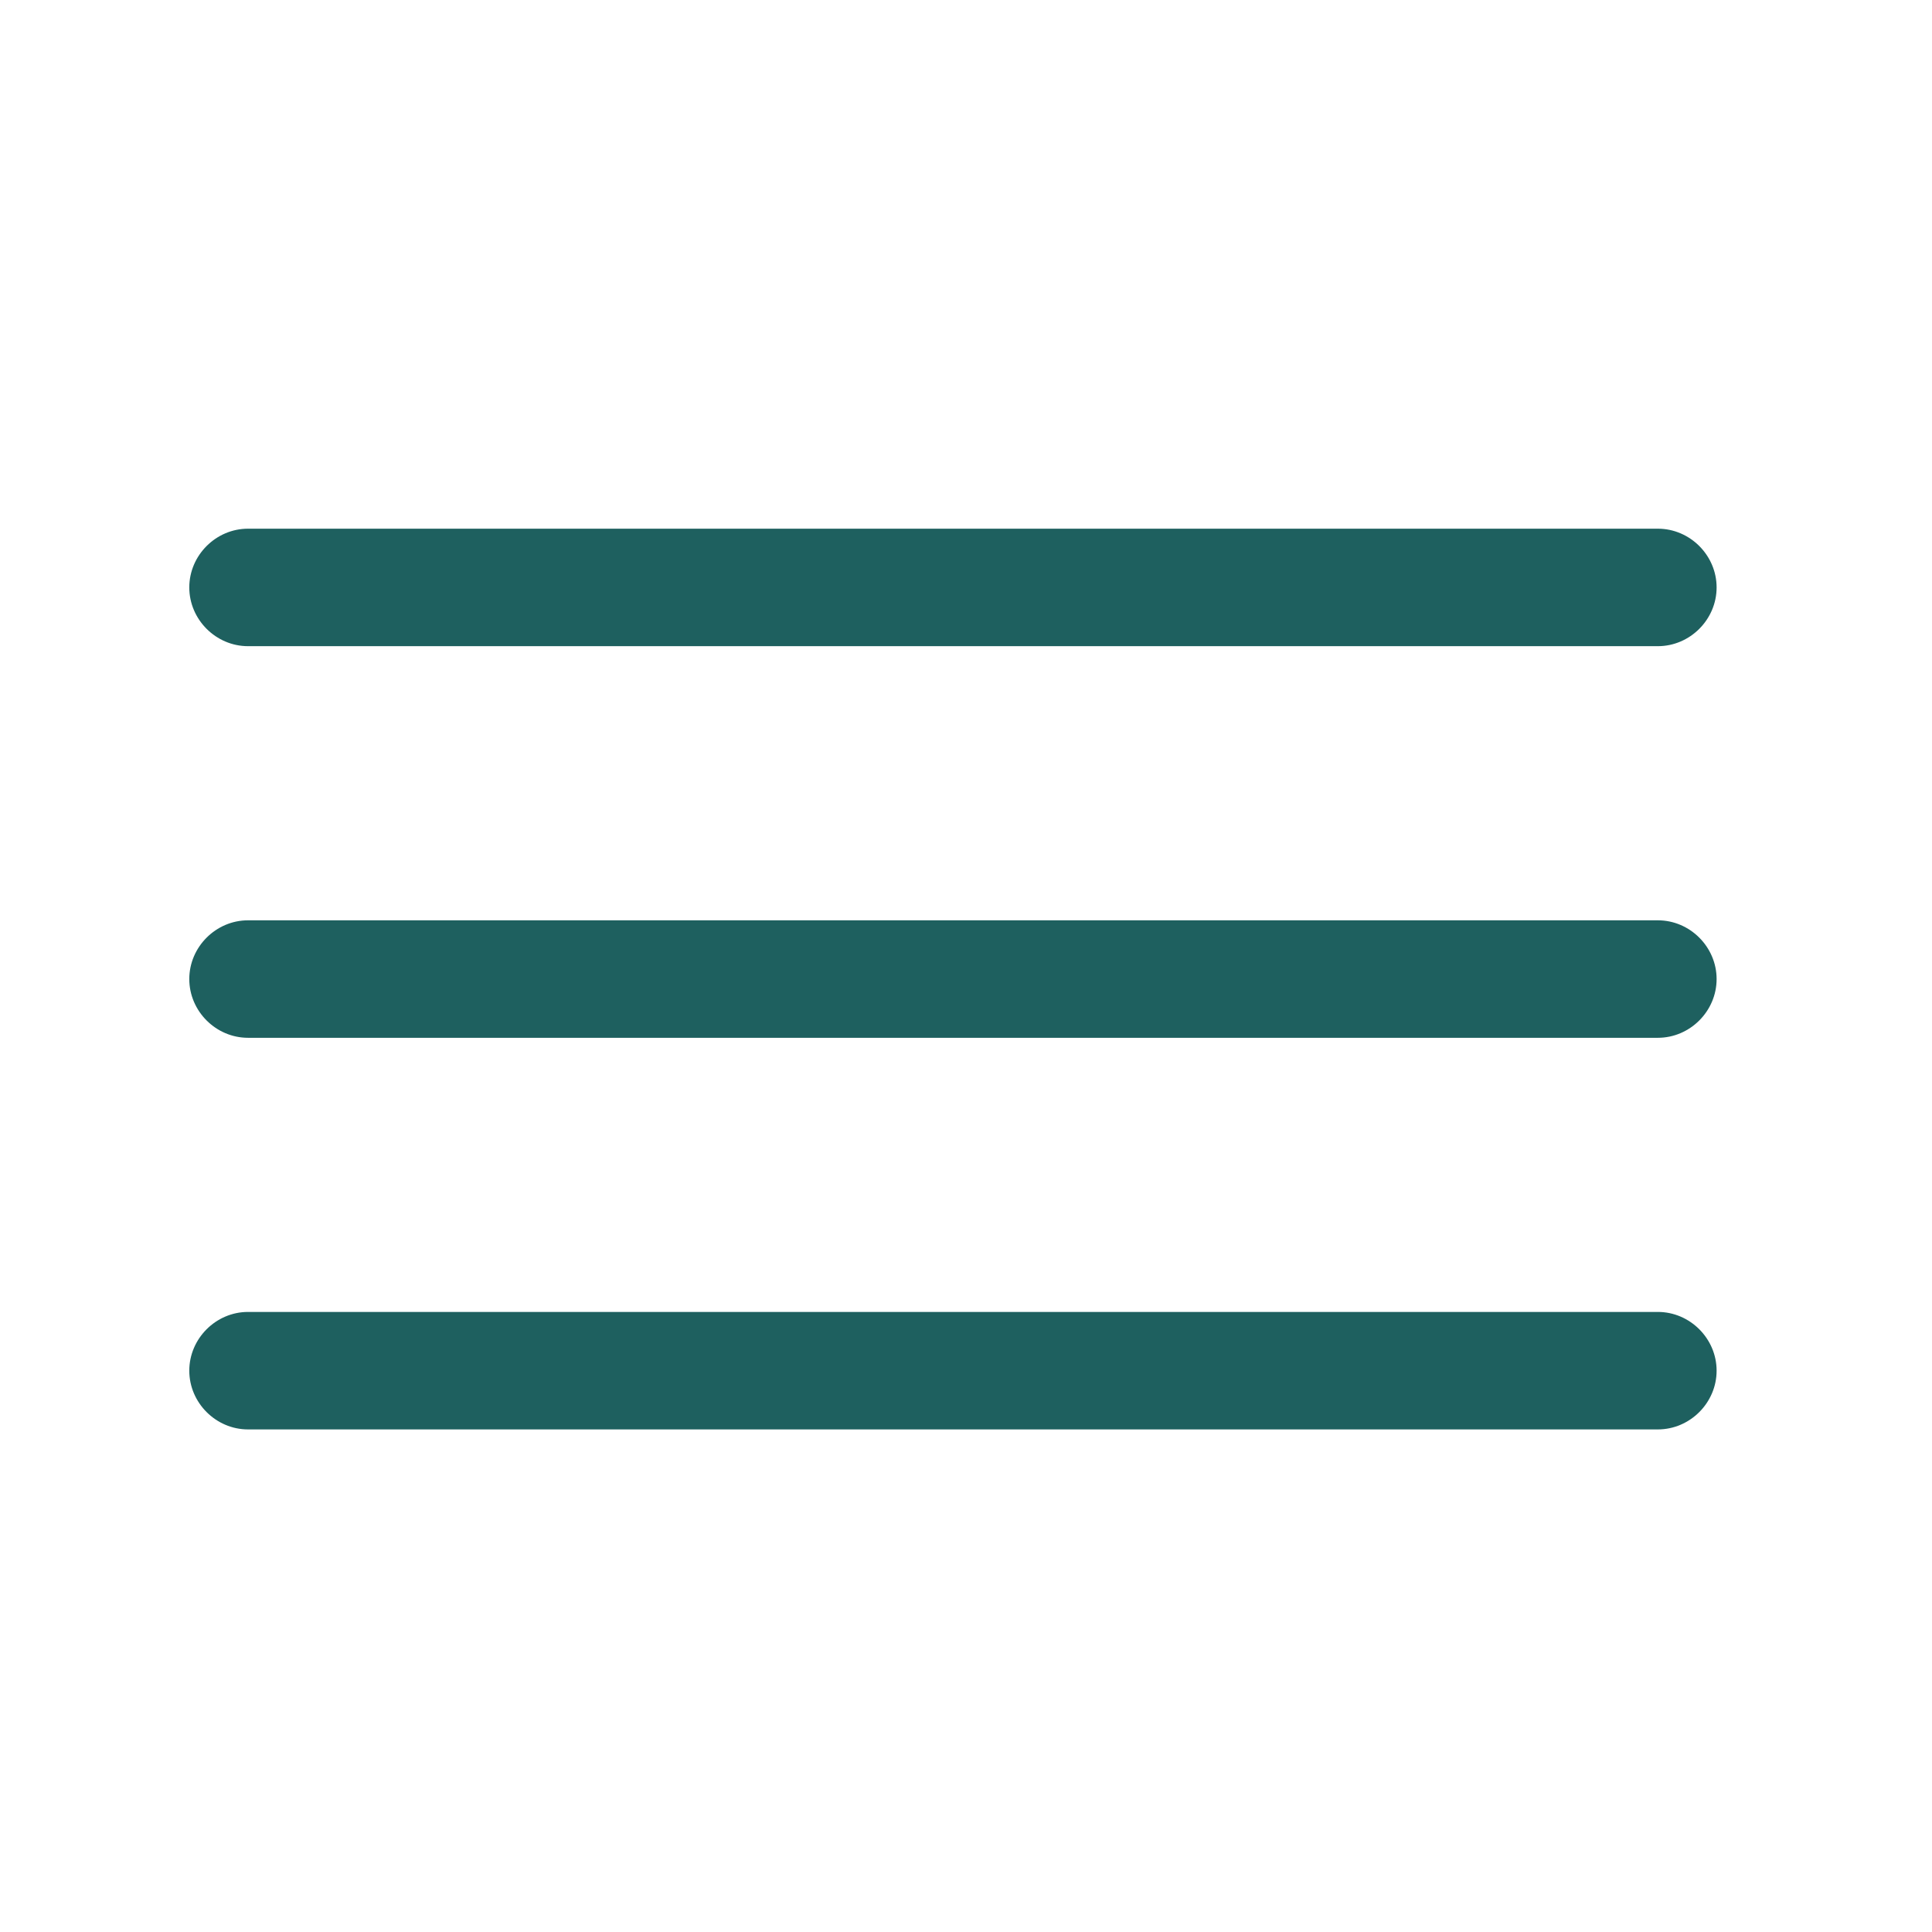
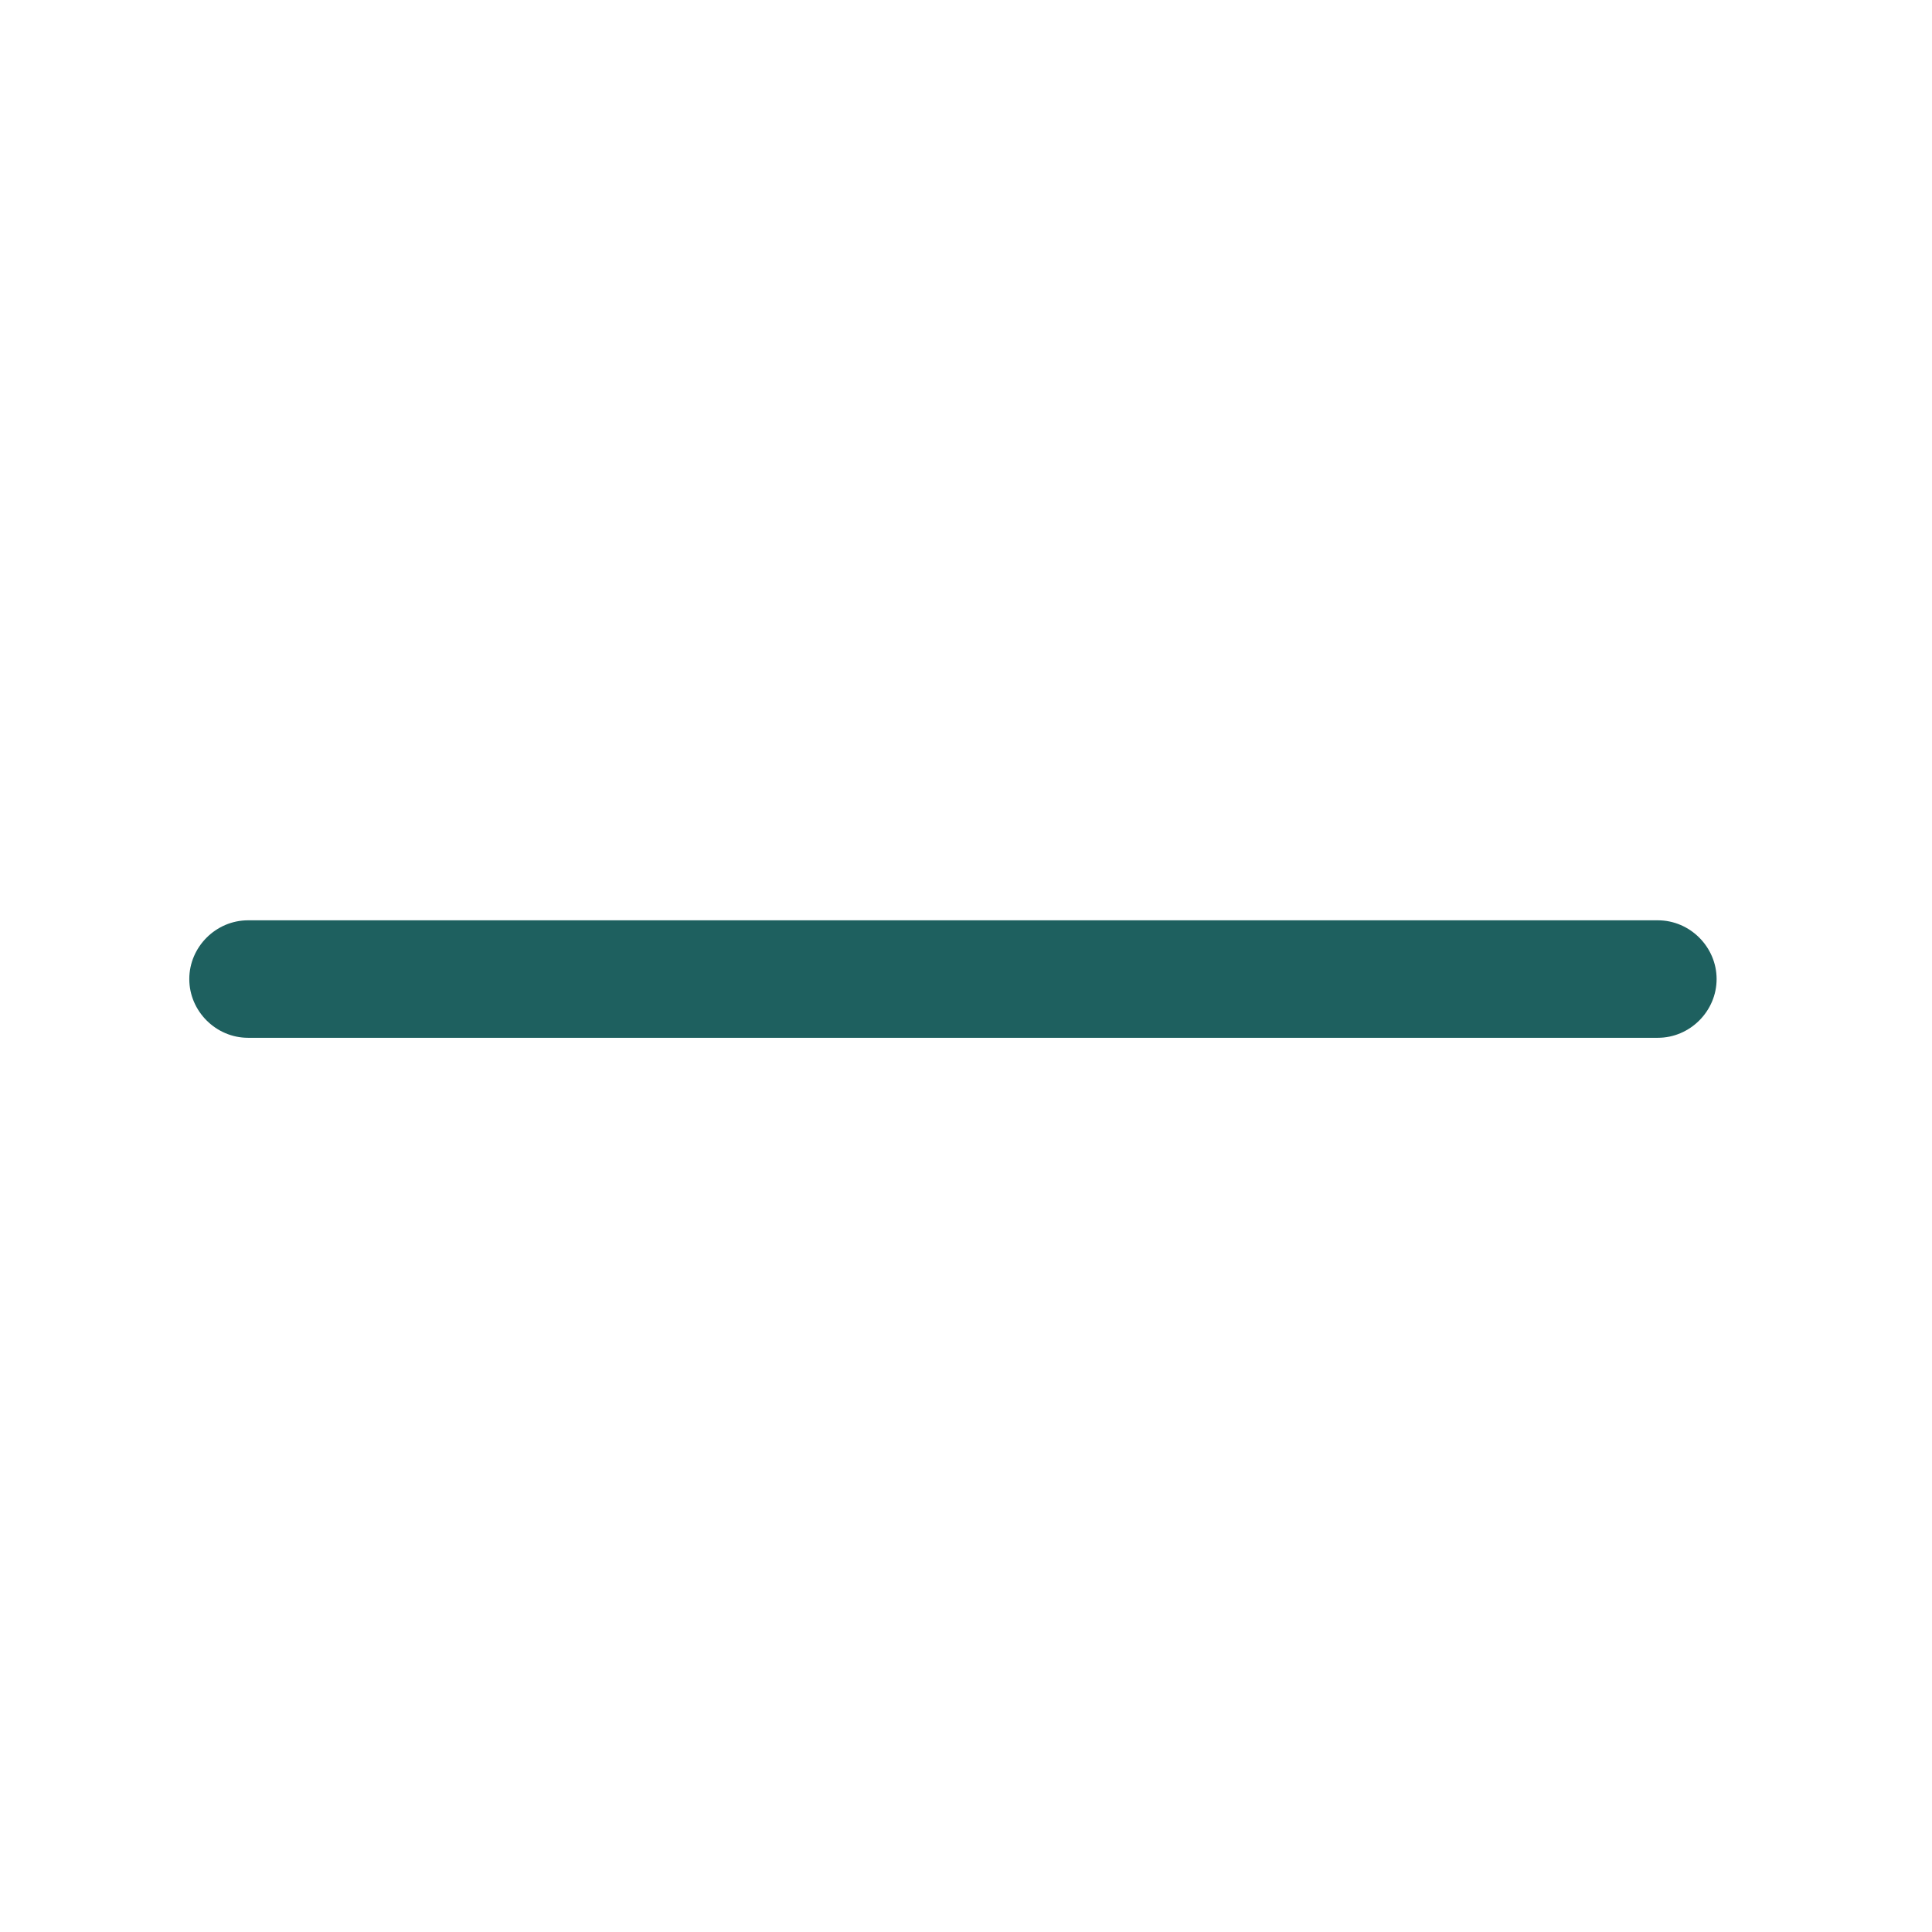
<svg xmlns="http://www.w3.org/2000/svg" width="37" height="37" viewBox="0 0 37 37" fill="none">
-   <path d="M31.75 12.375H4.75C4.135 12.375 3.625 11.865 3.625 11.25C3.625 10.635 4.135 10.125 4.75 10.125H31.75C32.365 10.125 32.875 10.635 32.875 11.25C32.875 11.865 32.365 12.375 31.75 12.375Z" fill="#1E605F" />
  <path d="M31.75 19.875H4.75C4.135 19.875 3.625 19.365 3.625 18.75C3.625 18.135 4.135 17.625 4.75 17.625H31.75C32.365 17.625 32.875 18.135 32.875 18.75C32.875 19.365 32.365 19.875 31.75 19.875Z" fill="#1E605F" />
-   <path d="M31.75 27.375H4.75C4.135 27.375 3.625 26.865 3.625 26.25C3.625 25.635 4.135 25.125 4.75 25.125H31.75C32.365 25.125 32.875 25.635 32.875 26.25C32.875 26.865 32.365 27.375 31.75 27.375Z" fill="#1E605F" />
</svg>